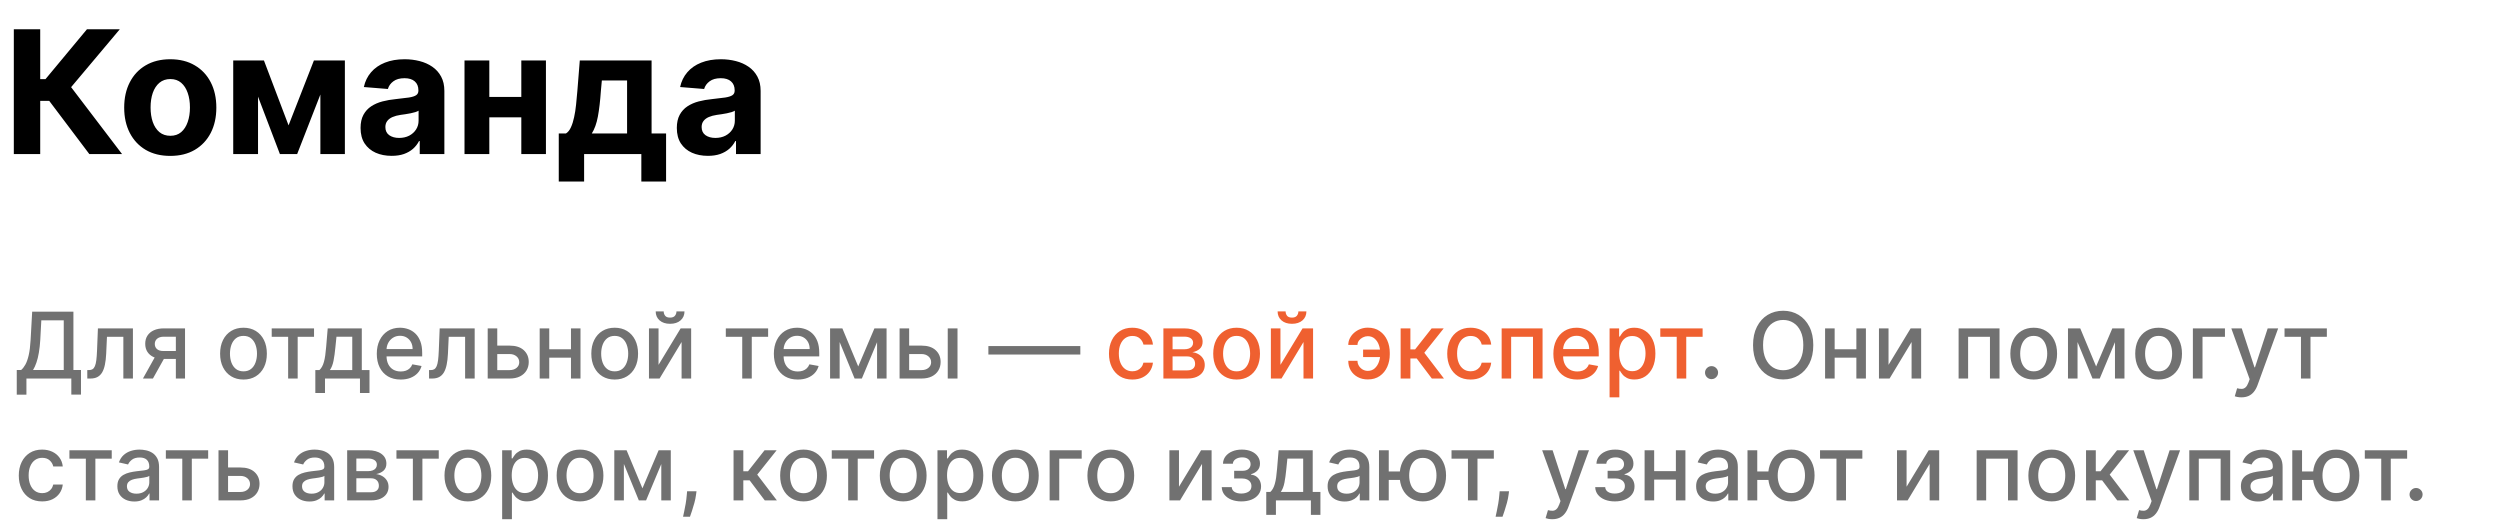
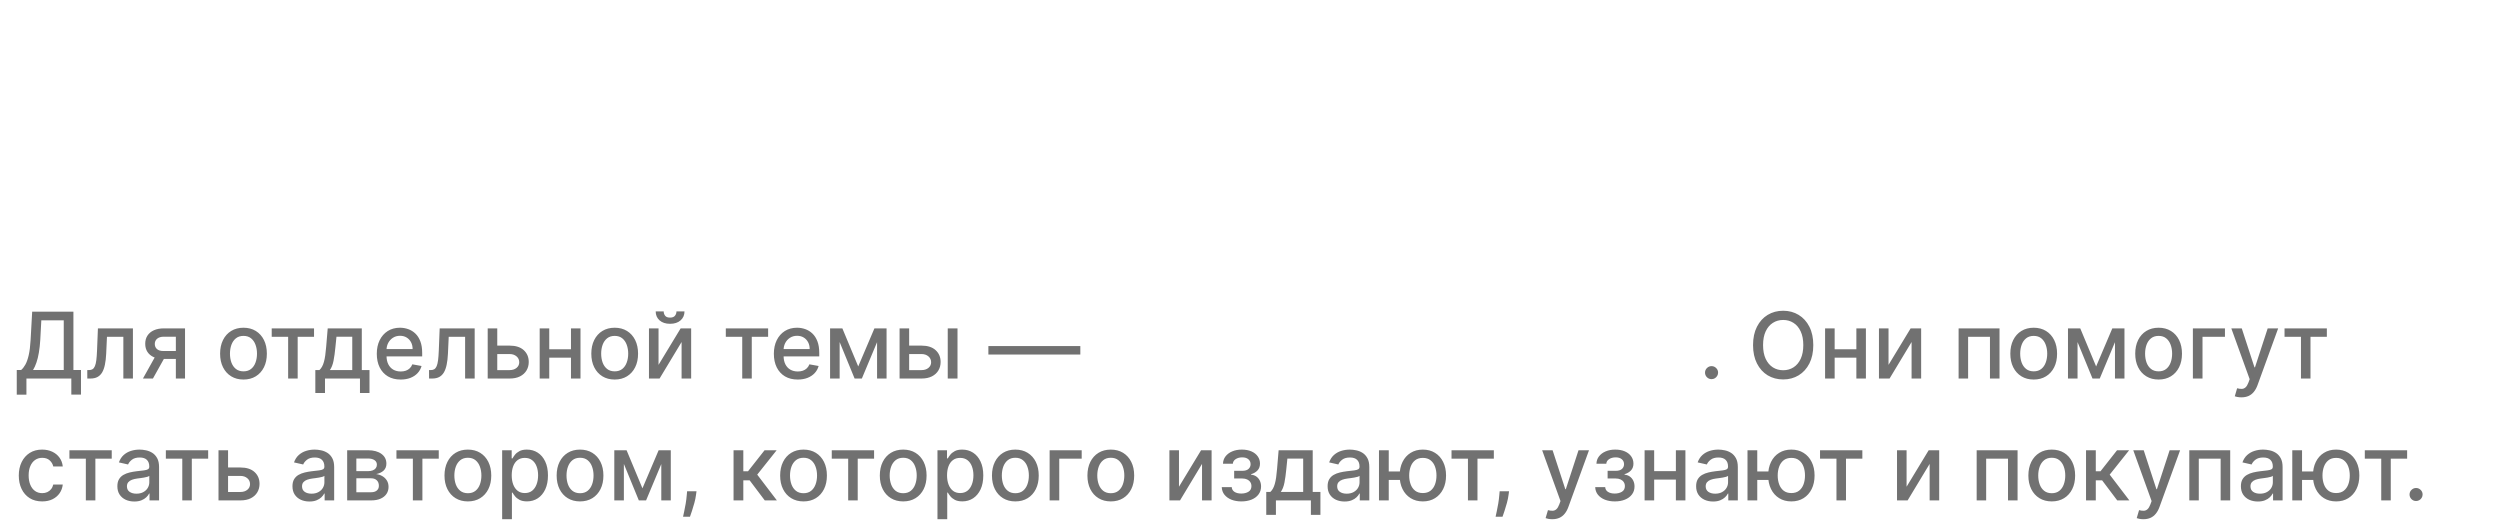
<svg xmlns="http://www.w3.org/2000/svg" width="759" height="160" viewBox="0 0 759 160" fill="none">
-   <path d="M27.121 46.777L14.946 30.624H12.208V46.777H4.196V8.883H12.208V24.019H13.817L26.399 8.883H36.372L21.589 26.461L37.057 46.777H27.121ZM51.693 47.332C48.819 47.332 46.333 46.722 44.236 45.501C42.151 44.267 40.542 42.553 39.407 40.357C38.272 38.149 37.705 35.589 37.705 32.678C37.705 29.742 38.272 27.177 39.407 24.981C40.542 22.773 42.151 21.058 44.236 19.837C46.333 18.604 48.819 17.987 51.693 17.987C54.567 17.987 57.046 18.604 59.131 19.837C61.228 21.058 62.844 22.773 63.979 24.981C65.114 27.177 65.681 29.742 65.681 32.678C65.681 35.589 65.114 38.149 63.979 40.357C62.844 42.553 61.228 44.267 59.131 45.501C57.046 46.722 54.567 47.332 51.693 47.332ZM51.73 41.227C53.037 41.227 54.129 40.856 55.005 40.116C55.881 39.364 56.541 38.34 56.985 37.045C57.441 35.75 57.669 34.276 57.669 32.623C57.669 30.97 57.441 29.496 56.985 28.2C56.541 26.905 55.881 25.881 55.005 25.129C54.129 24.377 53.037 24 51.73 24C50.41 24 49.3 24.377 48.399 25.129C47.511 25.881 46.839 26.905 46.383 28.2C45.938 29.496 45.716 30.97 45.716 32.623C45.716 34.276 45.938 35.75 46.383 37.045C46.839 38.34 47.511 39.364 48.399 40.116C49.3 40.856 50.41 41.227 51.73 41.227ZM87.607 38.062L95.304 18.357H101.299L90.216 46.777H84.98L74.155 18.357H80.132L87.607 38.062ZM78.337 18.357V46.777H70.806V18.357H78.337ZM97.266 46.777V18.357H104.704V46.777H97.266ZM118.905 47.314C117.091 47.314 115.475 46.999 114.057 46.37C112.638 45.729 111.516 44.785 110.689 43.539C109.875 42.281 109.468 40.715 109.468 38.84C109.468 37.261 109.758 35.935 110.338 34.861C110.918 33.788 111.707 32.925 112.706 32.271C113.705 31.617 114.84 31.124 116.111 30.791C117.394 30.458 118.738 30.223 120.144 30.088C121.797 29.915 123.129 29.755 124.141 29.607C125.152 29.446 125.886 29.212 126.343 28.904C126.799 28.595 127.027 28.139 127.027 27.534V27.423C127.027 26.252 126.657 25.345 125.917 24.703C125.189 24.062 124.153 23.741 122.809 23.741C121.39 23.741 120.262 24.056 119.423 24.685C118.584 25.302 118.029 26.079 117.757 27.016L110.467 26.424C110.837 24.697 111.565 23.205 112.651 21.946C113.736 20.676 115.136 19.701 116.851 19.023C118.578 18.332 120.576 17.987 122.846 17.987C124.425 17.987 125.936 18.172 127.379 18.542C128.835 18.912 130.124 19.486 131.246 20.263C132.381 21.04 133.275 22.039 133.929 23.26C134.583 24.469 134.91 25.918 134.91 27.608V46.777H127.434V42.836H127.212C126.756 43.724 126.145 44.508 125.381 45.186C124.616 45.852 123.697 46.376 122.624 46.759C121.551 47.129 120.311 47.314 118.905 47.314ZM121.162 41.874C122.322 41.874 123.345 41.646 124.233 41.19C125.122 40.721 125.819 40.092 126.324 39.302C126.83 38.513 127.083 37.618 127.083 36.619V33.603C126.836 33.764 126.497 33.912 126.065 34.047C125.646 34.171 125.171 34.288 124.641 34.399C124.11 34.498 123.58 34.59 123.049 34.676C122.519 34.751 122.038 34.818 121.606 34.88C120.681 35.016 119.873 35.231 119.182 35.528C118.491 35.824 117.955 36.224 117.572 36.73C117.19 37.224 116.999 37.84 116.999 38.581C116.999 39.654 117.387 40.474 118.165 41.041C118.954 41.596 119.953 41.874 121.162 41.874ZM160.804 29.422V35.62H145.965V29.422H160.804ZM148.556 18.357V46.777H141.025V18.357H148.556ZM165.745 18.357V46.777H158.27V18.357H165.745ZM169.64 55.104V40.523H171.823C172.452 40.129 172.958 39.499 173.34 38.636C173.735 37.773 174.056 36.755 174.302 35.583C174.561 34.411 174.759 33.147 174.894 31.79C175.042 30.421 175.172 29.039 175.283 27.645L176.023 18.357H197.82V40.523H202.223V55.104H194.711V46.777H177.337V55.104H169.64ZM179.668 40.523H190.381V24.426H182.721L182.425 27.645C182.215 30.68 181.913 33.258 181.518 35.38C181.124 37.489 180.507 39.203 179.668 40.523ZM214.921 47.314C213.108 47.314 211.492 46.999 210.073 46.37C208.655 45.729 207.532 44.785 206.706 43.539C205.891 42.281 205.484 40.715 205.484 38.84C205.484 37.261 205.774 35.935 206.354 34.861C206.934 33.788 207.723 32.925 208.722 32.271C209.722 31.617 210.856 31.124 212.127 30.791C213.41 30.458 214.754 30.223 216.161 30.088C217.813 29.915 219.146 29.755 220.157 29.607C221.169 29.446 221.903 29.212 222.359 28.904C222.815 28.595 223.044 28.139 223.044 27.534V27.423C223.044 26.252 222.674 25.345 221.933 24.703C221.206 24.062 220.17 23.741 218.825 23.741C217.406 23.741 216.278 24.056 215.439 24.685C214.6 25.302 214.045 26.079 213.774 27.016L206.484 26.424C206.854 24.697 207.581 23.205 208.667 21.946C209.752 20.676 211.152 19.701 212.867 19.023C214.594 18.332 216.592 17.987 218.862 17.987C220.441 17.987 221.952 18.172 223.395 18.542C224.851 18.912 226.14 19.486 227.262 20.263C228.397 21.04 229.291 22.039 229.945 23.26C230.599 24.469 230.926 25.918 230.926 27.608V46.777H223.451V42.836H223.229C222.772 43.724 222.162 44.508 221.397 45.186C220.632 45.852 219.713 46.376 218.64 46.759C217.567 47.129 216.327 47.314 214.921 47.314ZM217.178 41.874C218.338 41.874 219.362 41.646 220.25 41.19C221.138 40.721 221.835 40.092 222.341 39.302C222.846 38.513 223.099 37.618 223.099 36.619V33.603C222.852 33.764 222.513 33.912 222.081 34.047C221.662 34.171 221.187 34.288 220.657 34.399C220.126 34.498 219.596 34.59 219.066 34.676C218.535 34.751 218.054 34.818 217.622 34.88C216.697 35.016 215.889 35.231 215.198 35.528C214.508 35.824 213.971 36.224 213.589 36.73C213.206 37.224 213.015 37.84 213.015 38.581C213.015 39.654 213.404 40.474 214.181 41.041C214.97 41.596 215.969 41.874 217.178 41.874Z" fill="black" />
  <path d="M5.088 119.829V112.325H6.427C6.883 111.941 7.309 111.396 7.706 110.689C8.102 109.982 8.439 109.027 8.717 107.824C8.994 106.621 9.186 105.078 9.292 103.195L9.768 94.62H22.288V112.325H24.588V119.799H21.654V114.922H8.023V119.829H5.088ZM10.035 112.325H19.354V97.257H12.543L12.226 103.195C12.14 104.629 11.998 105.917 11.8 107.061C11.608 108.204 11.36 109.215 11.056 110.094C10.759 110.966 10.418 111.71 10.035 112.325ZM26.506 114.922L26.496 112.354H27.041C27.464 112.354 27.818 112.265 28.102 112.087C28.393 111.902 28.631 111.591 28.816 111.155C29.001 110.719 29.143 110.117 29.242 109.351C29.341 108.577 29.414 107.606 29.46 106.436L29.728 99.695H40.355V114.922H37.45V102.253H32.474L32.236 107.427C32.176 108.683 32.047 109.78 31.849 110.719C31.658 111.657 31.377 112.44 31.007 113.068C30.637 113.689 30.161 114.155 29.579 114.466C28.997 114.77 28.29 114.922 27.458 114.922H26.506ZM53.388 114.922V102.223H49.74C48.874 102.223 48.2 102.425 47.718 102.828C47.235 103.231 46.994 103.76 46.994 104.414C46.994 105.062 47.216 105.584 47.658 105.98C48.108 106.37 48.736 106.565 49.542 106.565H54.251V108.964H49.542C48.418 108.964 47.447 108.779 46.627 108.409C45.815 108.032 45.187 107.5 44.744 106.813C44.308 106.126 44.09 105.313 44.09 104.374C44.09 103.416 44.314 102.59 44.764 101.896C45.22 101.195 45.871 100.653 46.717 100.27C47.569 99.887 48.577 99.695 49.74 99.695H56.174V114.922H53.388ZM43.396 114.922L47.688 107.229H50.722L46.429 114.922H43.396ZM73.921 115.229C72.494 115.229 71.248 114.902 70.184 114.248C69.12 113.594 68.294 112.678 67.706 111.502C67.117 110.325 66.823 108.951 66.823 107.378C66.823 105.798 67.117 104.417 67.706 103.234C68.294 102.051 69.12 101.133 70.184 100.478C71.248 99.824 72.494 99.497 73.921 99.497C75.349 99.497 76.594 99.824 77.658 100.478C78.722 101.133 79.549 102.051 80.137 103.234C80.725 104.417 81.019 105.798 81.019 107.378C81.019 108.951 80.725 110.325 80.137 111.502C79.549 112.678 78.722 113.594 77.658 114.248C76.594 114.902 75.349 115.229 73.921 115.229ZM73.931 112.741C74.856 112.741 75.623 112.496 76.231 112.007C76.839 111.518 77.288 110.867 77.579 110.054C77.876 109.242 78.025 108.346 78.025 107.368C78.025 106.396 77.876 105.504 77.579 104.691C77.288 103.872 76.839 103.214 76.231 102.719C75.623 102.223 74.856 101.975 73.931 101.975C72.999 101.975 72.226 102.223 71.611 102.719C71.003 103.214 70.551 103.872 70.253 104.691C69.962 105.504 69.817 106.396 69.817 107.368C69.817 108.346 69.962 109.242 70.253 110.054C70.551 110.867 71.003 111.518 71.611 112.007C72.226 112.496 72.999 112.741 73.931 112.741ZM82.493 102.253V99.695H95.341V102.253H90.375V114.922H87.48V102.253H82.493ZM95.735 119.313V112.354H96.974C97.291 112.064 97.559 111.717 97.777 111.313C98.002 110.91 98.19 110.431 98.342 109.876C98.501 109.321 98.633 108.673 98.739 107.933C98.845 107.186 98.937 106.334 99.016 105.375L99.492 99.695H109.842V112.354H112.181V119.313H109.287V114.922H98.669V119.313H95.735ZM100.147 112.354H106.947V102.233H102.149L101.832 105.375C101.68 106.975 101.488 108.363 101.257 109.539C101.026 110.709 100.655 111.647 100.147 112.354ZM121.641 115.229C120.141 115.229 118.849 114.909 117.765 114.268C116.688 113.62 115.855 112.711 115.267 111.541C114.685 110.365 114.394 108.987 114.394 107.408C114.394 105.848 114.685 104.473 115.267 103.284C115.855 102.094 116.674 101.166 117.725 100.498C118.783 99.831 120.018 99.497 121.433 99.497C122.292 99.497 123.125 99.639 123.931 99.923C124.737 100.207 125.461 100.653 126.102 101.261C126.743 101.869 127.249 102.659 127.619 103.631C127.989 104.596 128.174 105.769 128.174 107.15V108.201H116.07V105.98H125.269C125.269 105.2 125.111 104.51 124.793 103.908C124.476 103.3 124.03 102.821 123.455 102.471C122.887 102.121 122.219 101.945 121.453 101.945C120.62 101.945 119.893 102.15 119.272 102.56C118.657 102.963 118.181 103.492 117.844 104.146C117.514 104.794 117.348 105.498 117.348 106.258V107.993C117.348 109.01 117.527 109.876 117.884 110.59C118.247 111.304 118.753 111.849 119.401 112.225C120.048 112.596 120.805 112.781 121.671 112.781C122.232 112.781 122.745 112.701 123.207 112.543C123.67 112.377 124.07 112.133 124.407 111.809C124.744 111.485 125.002 111.085 125.18 110.61L127.985 111.115C127.761 111.941 127.358 112.665 126.776 113.286C126.201 113.901 125.477 114.38 124.605 114.724C123.739 115.061 122.751 115.229 121.641 115.229ZM130.263 114.922L130.253 112.354H130.798C131.221 112.354 131.575 112.265 131.859 112.087C132.15 111.902 132.388 111.591 132.573 111.155C132.758 110.719 132.9 110.117 132.999 109.351C133.098 108.577 133.171 107.606 133.217 106.436L133.485 99.695H144.112V114.922H141.207V102.253H136.231L135.993 107.427C135.933 108.683 135.804 109.78 135.606 110.719C135.415 111.657 135.134 112.44 134.764 113.068C134.393 113.689 133.918 114.155 133.336 114.466C132.754 114.77 132.047 114.922 131.215 114.922H130.263ZM150.295 104.929H154.716C156.58 104.929 158.014 105.392 159.019 106.317C160.023 107.242 160.526 108.435 160.526 109.896C160.526 110.848 160.301 111.703 159.852 112.463C159.402 113.223 158.745 113.825 157.879 114.268C157.013 114.704 155.959 114.922 154.716 114.922H148.065V99.695H150.969V112.364H154.716C155.569 112.364 156.27 112.143 156.818 111.7C157.367 111.251 157.641 110.679 157.641 109.985C157.641 109.251 157.367 108.653 156.818 108.191C156.27 107.722 155.569 107.487 154.716 107.487H150.295V104.929ZM174.169 106.03V108.597H165.921V106.03H174.169ZM166.754 99.695V114.922H163.849V99.695H166.754ZM176.241 99.695V114.922H173.346V99.695H176.241ZM186.62 115.229C185.192 115.229 183.946 114.902 182.882 114.248C181.818 113.594 180.992 112.678 180.404 111.502C179.816 110.325 179.522 108.951 179.522 107.378C179.522 105.798 179.816 104.417 180.404 103.234C180.992 102.051 181.818 101.133 182.882 100.478C183.946 99.824 185.192 99.497 186.62 99.497C188.047 99.497 189.293 99.824 190.357 100.478C191.421 101.133 192.247 102.051 192.835 103.234C193.424 104.417 193.718 105.798 193.718 107.378C193.718 108.951 193.424 110.325 192.835 111.502C192.247 112.678 191.421 113.594 190.357 114.248C189.293 114.902 188.047 115.229 186.62 115.229ZM186.63 112.741C187.555 112.741 188.322 112.496 188.93 112.007C189.538 111.518 189.987 110.867 190.278 110.054C190.575 109.242 190.724 108.346 190.724 107.368C190.724 106.396 190.575 105.504 190.278 104.691C189.987 103.872 189.538 103.214 188.93 102.719C188.322 102.223 187.555 101.975 186.63 101.975C185.698 101.975 184.925 102.223 184.31 102.719C183.702 103.214 183.249 103.872 182.952 104.691C182.661 105.504 182.516 106.396 182.516 107.368C182.516 108.346 182.661 109.242 182.952 110.054C183.249 110.867 183.702 111.518 184.31 112.007C184.925 112.496 185.698 112.741 186.63 112.741ZM199.931 110.768L206.642 99.695H209.834V114.922H206.93V103.839L200.248 114.922H197.026V99.695H199.931V110.768ZM205.373 94.54H207.812C207.812 95.657 207.415 96.566 206.622 97.266C205.836 97.96 204.772 98.307 203.43 98.307C202.095 98.307 201.034 97.96 200.248 97.266C199.462 96.566 199.068 95.657 199.068 94.54H201.497C201.497 95.036 201.642 95.475 201.933 95.859C202.224 96.235 202.723 96.424 203.43 96.424C204.124 96.424 204.62 96.235 204.917 95.859C205.221 95.482 205.373 95.043 205.373 94.54ZM220.355 102.253V99.695H233.202V102.253H228.236V114.922H225.341V102.253H220.355ZM242.191 115.229C240.691 115.229 239.399 114.909 238.315 114.268C237.238 113.62 236.405 112.711 235.817 111.541C235.235 110.365 234.944 108.987 234.944 107.408C234.944 105.848 235.235 104.473 235.817 103.284C236.405 102.094 237.224 101.166 238.275 100.498C239.333 99.831 240.568 99.497 241.983 99.497C242.842 99.497 243.675 99.639 244.481 99.923C245.287 100.207 246.011 100.653 246.652 101.261C247.293 101.869 247.799 102.659 248.169 103.631C248.539 104.596 248.724 105.769 248.724 107.15V108.201H236.62V105.98H245.819C245.819 105.2 245.661 104.51 245.343 103.908C245.026 103.3 244.58 102.821 244.005 102.471C243.437 102.121 242.769 101.945 242.003 101.945C241.17 101.945 240.443 102.15 239.822 102.56C239.207 102.963 238.731 103.492 238.394 104.146C238.064 104.794 237.898 105.498 237.898 106.258V107.993C237.898 109.01 238.077 109.876 238.434 110.59C238.797 111.304 239.303 111.849 239.951 112.225C240.598 112.596 241.355 112.781 242.221 112.781C242.782 112.781 243.295 112.701 243.757 112.543C244.22 112.377 244.62 112.133 244.957 111.809C245.294 111.485 245.552 111.085 245.73 110.61L248.535 111.115C248.311 111.941 247.908 112.665 247.326 113.286C246.751 113.901 246.027 114.38 245.155 114.724C244.289 115.061 243.301 115.229 242.191 115.229ZM260.558 111.254L265.475 99.695H268.032L261.658 114.922H259.457L253.212 99.695H255.74L260.558 111.254ZM254.917 99.695V114.922H252.012V99.695H254.917ZM266.278 114.922V99.695H269.162V114.922H266.278ZM275.343 104.929H279.765C281.628 104.929 283.062 105.392 284.067 106.317C285.071 107.242 285.574 108.435 285.574 109.896C285.574 110.848 285.349 111.703 284.9 112.463C284.45 113.223 283.793 113.825 282.927 114.268C282.061 114.704 281.007 114.922 279.765 114.922H273.113V99.695H276.017V112.364H279.765C280.617 112.364 281.318 112.143 281.866 111.7C282.415 111.251 282.689 110.679 282.689 109.985C282.689 109.251 282.415 108.653 281.866 108.191C281.318 107.722 280.617 107.487 279.765 107.487H275.343V104.929ZM287.735 114.922V99.695H290.699V114.922H287.735ZM327.988 105.058V107.626H300.072V105.058H327.988ZM519.628 115.11C519.086 115.11 518.62 114.919 518.23 114.535C517.84 114.145 517.645 113.676 517.645 113.128C517.645 112.586 517.84 112.123 518.23 111.74C518.62 111.35 519.086 111.155 519.628 111.155C520.17 111.155 520.636 111.35 521.026 111.74C521.416 112.123 521.611 112.586 521.611 113.128C521.611 113.491 521.518 113.825 521.333 114.129C521.155 114.426 520.917 114.664 520.619 114.843C520.322 115.021 519.991 115.11 519.628 115.11ZM550.515 104.771C550.515 106.938 550.119 108.802 549.325 110.362C548.532 111.915 547.445 113.111 546.064 113.95C544.689 114.783 543.126 115.199 541.375 115.199C539.617 115.199 538.048 114.783 536.666 113.95C535.292 113.111 534.208 111.912 533.415 110.352C532.622 108.792 532.225 106.932 532.225 104.771C532.225 102.603 532.622 100.743 533.415 99.19C534.208 97.63 535.292 96.434 536.666 95.601C538.048 94.762 539.617 94.342 541.375 94.342C543.126 94.342 544.689 94.762 546.064 95.601C547.445 96.434 548.532 97.63 549.325 99.19C550.119 100.743 550.515 102.603 550.515 104.771ZM547.482 104.771C547.482 103.119 547.214 101.727 546.679 100.597C546.15 99.46 545.423 98.601 544.498 98.02C543.579 97.432 542.538 97.138 541.375 97.138C540.205 97.138 539.161 97.432 538.242 98.02C537.324 98.601 536.597 99.46 536.062 100.597C535.533 101.727 535.268 103.119 535.268 104.771C535.268 106.423 535.533 107.817 536.062 108.954C536.597 110.084 537.324 110.943 538.242 111.532C539.161 112.113 540.205 112.404 541.375 112.404C542.538 112.404 543.579 112.113 544.498 111.532C545.423 110.943 546.15 110.084 546.679 108.954C547.214 107.817 547.482 106.423 547.482 104.771ZM564.416 106.03V108.597H556.168V106.03H564.416ZM557.001 99.695V114.922H554.096V99.695H557.001ZM566.488 99.695V114.922H563.593V99.695H566.488ZM573.358 110.768L580.069 99.695H583.261V114.922H580.356V103.839L573.675 114.922H570.453V99.695H573.358V110.768ZM594.634 114.922V99.695H607.055V114.922H604.151V102.253H597.519V114.922H594.634ZM617.432 115.229C616.004 115.229 614.759 114.902 613.695 114.248C612.631 113.594 611.805 112.678 611.216 111.502C610.628 110.325 610.334 108.951 610.334 107.378C610.334 105.798 610.628 104.417 611.216 103.234C611.805 102.051 612.631 101.133 613.695 100.478C614.759 99.824 616.004 99.497 617.432 99.497C618.859 99.497 620.105 99.824 621.169 100.478C622.233 101.133 623.059 102.051 623.648 103.234C624.236 104.417 624.53 105.798 624.53 107.378C624.53 108.951 624.236 110.325 623.648 111.502C623.059 112.678 622.233 113.594 621.169 114.248C620.105 114.902 618.859 115.229 617.432 115.229ZM617.442 112.741C618.367 112.741 619.134 112.496 619.742 112.007C620.35 111.518 620.799 110.867 621.09 110.054C621.387 109.242 621.536 108.346 621.536 107.368C621.536 106.396 621.387 105.504 621.09 104.691C620.799 103.872 620.35 103.214 619.742 102.719C619.134 102.223 618.367 101.975 617.442 101.975C616.51 101.975 615.737 102.223 615.122 102.719C614.514 103.214 614.061 103.872 613.764 104.691C613.473 105.504 613.328 106.396 613.328 107.368C613.328 108.346 613.473 109.242 613.764 110.054C614.061 110.867 614.514 111.518 615.122 112.007C615.737 112.496 616.51 112.741 617.442 112.741ZM636.384 111.254L641.301 99.695H643.858L637.484 114.922H635.283L629.038 99.695H631.566L636.384 111.254ZM630.743 99.695V114.922H627.838V99.695H630.743ZM642.104 114.922V99.695H644.988V114.922H642.104ZM655.353 115.229C653.925 115.229 652.679 114.902 651.615 114.248C650.551 113.594 649.725 112.678 649.137 111.502C648.549 110.325 648.255 108.951 648.255 107.378C648.255 105.798 648.549 104.417 649.137 103.234C649.725 102.051 650.551 101.133 651.615 100.478C652.679 99.824 653.925 99.497 655.353 99.497C656.78 99.497 658.026 99.824 659.09 100.478C660.154 101.133 660.98 102.051 661.568 103.234C662.156 104.417 662.45 105.798 662.45 107.378C662.45 108.951 662.156 110.325 661.568 111.502C660.98 112.678 660.154 113.594 659.09 114.248C658.026 114.902 656.78 115.229 655.353 115.229ZM655.363 112.741C656.288 112.741 657.054 112.496 657.662 112.007C658.27 111.518 658.72 110.867 659.011 110.054C659.308 109.242 659.457 108.346 659.457 107.368C659.457 106.396 659.308 105.504 659.011 104.691C658.72 103.872 658.27 103.214 657.662 102.719C657.054 102.223 656.288 101.975 655.363 101.975C654.431 101.975 653.657 102.223 653.043 102.719C652.435 103.214 651.982 103.872 651.685 104.691C651.394 105.504 651.249 106.396 651.249 107.368C651.249 108.346 651.394 109.242 651.685 110.054C651.982 110.867 652.435 111.518 653.043 112.007C653.657 112.496 654.431 112.741 655.363 112.741ZM675.494 99.695V102.253H668.683V114.922H665.759V99.695H675.494ZM680.5 120.632C680.057 120.632 679.654 120.596 679.291 120.523C678.927 120.457 678.656 120.384 678.478 120.305L679.191 117.876C679.733 118.021 680.216 118.084 680.639 118.064C681.062 118.045 681.435 117.886 681.759 117.589C682.089 117.291 682.38 116.805 682.631 116.131L682.998 115.12L677.427 99.695H680.599L684.455 111.512H684.614L688.47 99.695H691.652L685.377 116.954C685.087 117.747 684.716 118.418 684.267 118.966C683.818 119.522 683.282 119.938 682.661 120.216C682.04 120.493 681.32 120.632 680.5 120.632ZM693.585 102.253V99.695H706.433V102.253H701.466V114.922H698.572V102.253H693.585ZM12.801 152.229C11.327 152.229 10.058 151.895 8.994 151.228C7.937 150.554 7.124 149.625 6.556 148.442C5.987 147.259 5.703 145.905 5.703 144.378C5.703 142.831 5.994 141.467 6.575 140.284C7.157 139.094 7.977 138.166 9.034 137.498C10.091 136.831 11.337 136.497 12.771 136.497C13.928 136.497 14.959 136.712 15.864 137.141C16.77 137.564 17.5 138.159 18.055 138.926C18.617 139.692 18.951 140.588 19.056 141.612H16.172C16.013 140.898 15.649 140.284 15.081 139.768C14.519 139.253 13.766 138.995 12.821 138.995C11.995 138.995 11.271 139.213 10.65 139.649C10.035 140.079 9.556 140.693 9.212 141.493C8.869 142.286 8.697 143.225 8.697 144.309C8.697 145.419 8.865 146.377 9.202 147.183C9.54 147.99 10.015 148.614 10.63 149.057C11.251 149.5 11.982 149.721 12.821 149.721C13.383 149.721 13.891 149.619 14.347 149.414C14.81 149.202 15.197 148.902 15.507 148.512C15.825 148.122 16.046 147.653 16.172 147.104H19.056C18.951 148.089 18.63 148.968 18.095 149.741C17.559 150.514 16.842 151.122 15.944 151.565C15.051 152.008 14.004 152.229 12.801 152.229ZM21.074 139.253V136.695H33.921V139.253H28.955V151.922H26.06V139.253H21.074ZM40.779 152.259C39.814 152.259 38.941 152.08 38.161 151.724C37.382 151.36 36.764 150.835 36.308 150.147C35.858 149.46 35.634 148.617 35.634 147.62C35.634 146.76 35.799 146.053 36.129 145.498C36.46 144.943 36.906 144.503 37.468 144.18C38.029 143.856 38.657 143.611 39.351 143.446C40.045 143.281 40.752 143.155 41.472 143.069C42.385 142.964 43.125 142.878 43.693 142.812C44.261 142.739 44.675 142.623 44.932 142.465C45.19 142.306 45.319 142.048 45.319 141.691V141.622C45.319 140.756 45.074 140.085 44.585 139.61C44.103 139.134 43.383 138.896 42.424 138.896C41.426 138.896 40.64 139.117 40.065 139.56C39.496 139.996 39.103 140.482 38.885 141.017L36.1 140.383C36.43 139.458 36.912 138.711 37.547 138.142C38.188 137.567 38.925 137.151 39.758 136.893C40.59 136.629 41.466 136.497 42.385 136.497C42.993 136.497 43.637 136.57 44.318 136.715C45.005 136.854 45.646 137.111 46.241 137.488C46.842 137.865 47.335 138.404 47.718 139.104C48.101 139.798 48.293 140.7 48.293 141.81V151.922H45.398V149.84H45.279C45.088 150.223 44.8 150.6 44.417 150.97C44.033 151.34 43.541 151.648 42.94 151.892C42.338 152.137 41.618 152.259 40.779 152.259ZM41.423 149.88C42.242 149.88 42.943 149.718 43.525 149.394C44.113 149.07 44.559 148.647 44.863 148.125C45.173 147.596 45.329 147.031 45.329 146.43V144.467C45.223 144.573 45.018 144.672 44.714 144.765C44.417 144.85 44.076 144.926 43.693 144.993C43.31 145.052 42.936 145.108 42.573 145.161C42.209 145.207 41.905 145.247 41.661 145.28C41.086 145.353 40.56 145.475 40.085 145.647C39.615 145.819 39.239 146.066 38.955 146.39C38.677 146.708 38.538 147.13 38.538 147.659C38.538 148.393 38.809 148.948 39.351 149.325C39.893 149.695 40.584 149.88 41.423 149.88ZM50.352 139.253V136.695H63.2V139.253H58.233V151.922H55.339V139.253H50.352ZM68.565 141.929H72.987C74.85 141.929 76.284 142.392 77.289 143.317C78.294 144.242 78.796 145.435 78.796 146.896C78.796 147.848 78.571 148.703 78.122 149.463C77.672 150.223 77.015 150.825 76.149 151.268C75.283 151.704 74.229 151.922 72.987 151.922H66.335V136.695H69.24V149.364H72.987C73.839 149.364 74.54 149.143 75.088 148.7C75.637 148.251 75.911 147.679 75.911 146.985C75.911 146.251 75.637 145.653 75.088 145.191C74.54 144.722 73.839 144.487 72.987 144.487H68.565V141.929ZM93.938 152.259C92.974 152.259 92.101 152.08 91.321 151.724C90.541 151.36 89.924 150.835 89.468 150.147C89.018 149.46 88.793 148.617 88.793 147.62C88.793 146.76 88.959 146.053 89.289 145.498C89.62 144.943 90.066 144.503 90.627 144.18C91.189 143.856 91.817 143.611 92.511 143.446C93.205 143.281 93.912 143.155 94.632 143.069C95.544 142.964 96.284 142.878 96.853 142.812C97.421 142.739 97.834 142.623 98.092 142.465C98.35 142.306 98.479 142.048 98.479 141.691V141.622C98.479 140.756 98.234 140.085 97.745 139.61C97.263 139.134 96.542 138.896 95.584 138.896C94.586 138.896 93.8 139.117 93.225 139.56C92.656 139.996 92.263 140.482 92.045 141.017L89.259 140.383C89.59 139.458 90.072 138.711 90.707 138.142C91.348 137.567 92.085 137.151 92.917 136.893C93.75 136.629 94.626 136.497 95.544 136.497C96.152 136.497 96.797 136.57 97.477 136.715C98.165 136.854 98.806 137.111 99.401 137.488C100.002 137.865 100.494 138.404 100.878 139.104C101.261 139.798 101.453 140.7 101.453 141.81V151.922H98.558V149.84H98.439C98.247 150.223 97.96 150.6 97.576 150.97C97.193 151.34 96.701 151.648 96.1 151.892C95.498 152.137 94.778 152.259 93.938 152.259ZM94.583 149.88C95.402 149.88 96.103 149.718 96.684 149.394C97.272 149.07 97.719 148.647 98.023 148.125C98.333 147.596 98.489 147.031 98.489 146.43V144.467C98.383 144.573 98.178 144.672 97.874 144.765C97.576 144.85 97.236 144.926 96.853 144.993C96.47 145.052 96.096 145.108 95.733 145.161C95.369 145.207 95.065 145.247 94.821 145.28C94.246 145.353 93.72 145.475 93.244 145.647C92.775 145.819 92.398 146.066 92.114 146.39C91.837 146.708 91.698 147.13 91.698 147.659C91.698 148.393 91.969 148.948 92.511 149.325C93.053 149.695 93.743 149.88 94.583 149.88ZM105.401 151.922V136.695H111.715C113.434 136.695 114.795 137.062 115.8 137.796C116.804 138.522 117.306 139.51 117.306 140.76C117.306 141.652 117.022 142.359 116.454 142.881C115.885 143.403 115.132 143.753 114.194 143.932C114.874 144.011 115.499 144.216 116.067 144.546C116.636 144.87 117.092 145.306 117.435 145.855C117.786 146.404 117.961 147.058 117.961 147.818C117.961 148.624 117.752 149.338 117.336 149.959C116.92 150.574 116.315 151.056 115.522 151.406C114.736 151.75 113.787 151.922 112.677 151.922H105.401ZM108.186 149.444H112.677C113.41 149.444 113.985 149.268 114.402 148.918C114.818 148.568 115.026 148.092 115.026 147.491C115.026 146.784 114.818 146.228 114.402 145.825C113.985 145.415 113.41 145.211 112.677 145.211H108.186V149.444ZM108.186 143.04H111.745C112.3 143.04 112.776 142.96 113.173 142.802C113.576 142.643 113.883 142.418 114.094 142.128C114.313 141.83 114.422 141.48 114.422 141.077C114.422 140.489 114.18 140.029 113.698 139.699C113.215 139.368 112.555 139.203 111.715 139.203H108.186V143.04ZM120.36 139.253V136.695H133.207V139.253H128.241V151.922H125.346V139.253H120.36ZM142.047 152.229C140.62 152.229 139.374 151.902 138.31 151.248C137.246 150.594 136.42 149.678 135.832 148.502C135.244 147.325 134.949 145.951 134.949 144.378C134.949 142.798 135.244 141.417 135.832 140.234C136.42 139.051 137.246 138.133 138.31 137.478C139.374 136.824 140.62 136.497 142.047 136.497C143.475 136.497 144.721 136.824 145.785 137.478C146.849 138.133 147.675 139.051 148.263 140.234C148.851 141.417 149.145 142.798 149.145 144.378C149.145 145.951 148.851 147.325 148.263 148.502C147.675 149.678 146.849 150.594 145.785 151.248C144.721 151.902 143.475 152.229 142.047 152.229ZM142.057 149.741C142.982 149.741 143.749 149.496 144.357 149.007C144.965 148.518 145.415 147.867 145.705 147.054C146.003 146.242 146.151 145.346 146.151 144.368C146.151 143.396 146.003 142.504 145.705 141.691C145.415 140.872 144.965 140.214 144.357 139.719C143.749 139.223 142.982 138.975 142.057 138.975C141.125 138.975 140.352 139.223 139.738 139.719C139.13 140.214 138.677 140.872 138.379 141.691C138.089 142.504 137.943 143.396 137.943 144.368C137.943 145.346 138.089 146.242 138.379 147.054C138.677 147.867 139.13 148.518 139.738 149.007C140.352 149.496 141.125 149.741 142.057 149.741ZM152.454 157.632V136.695H155.348V139.164H155.596C155.768 138.846 156.016 138.48 156.34 138.063C156.664 137.647 157.113 137.283 157.688 136.973C158.263 136.655 159.023 136.497 159.968 136.497C161.197 136.497 162.294 136.807 163.259 137.429C164.224 138.05 164.981 138.945 165.529 140.115C166.084 141.285 166.362 142.693 166.362 144.338C166.362 145.984 166.088 147.395 165.539 148.571C164.991 149.741 164.237 150.643 163.279 151.278C162.321 151.905 161.227 152.219 159.998 152.219C159.073 152.219 158.316 152.064 157.728 151.753C157.146 151.443 156.69 151.079 156.36 150.663C156.029 150.247 155.775 149.876 155.596 149.553H155.418V157.632H152.454ZM155.358 144.309C155.358 145.379 155.514 146.318 155.824 147.124C156.135 147.93 156.584 148.561 157.172 149.017C157.761 149.467 158.481 149.691 159.334 149.691C160.219 149.691 160.959 149.457 161.554 148.988C162.149 148.512 162.598 147.867 162.902 147.054C163.213 146.242 163.368 145.326 163.368 144.309C163.368 143.304 163.216 142.402 162.912 141.602C162.615 140.803 162.165 140.171 161.564 139.709C160.969 139.246 160.226 139.015 159.334 139.015C158.474 139.015 157.747 139.236 157.153 139.679C156.564 140.122 156.118 140.74 155.814 141.533C155.51 142.326 155.358 143.251 155.358 144.309ZM176.097 152.229C174.669 152.229 173.424 151.902 172.36 151.248C171.296 150.594 170.469 149.678 169.881 148.502C169.293 147.325 168.999 145.951 168.999 144.378C168.999 142.798 169.293 141.417 169.881 140.234C170.469 139.051 171.296 138.133 172.36 137.478C173.424 136.824 174.669 136.497 176.097 136.497C177.524 136.497 178.77 136.824 179.834 137.478C180.898 138.133 181.724 139.051 182.312 140.234C182.901 141.417 183.195 142.798 183.195 144.378C183.195 145.951 182.901 147.325 182.312 148.502C181.724 149.678 180.898 150.594 179.834 151.248C178.77 151.902 177.524 152.229 176.097 152.229ZM176.107 149.741C177.032 149.741 177.799 149.496 178.407 149.007C179.015 148.518 179.464 147.867 179.755 147.054C180.052 146.242 180.201 145.346 180.201 144.368C180.201 143.396 180.052 142.504 179.755 141.691C179.464 140.872 179.015 140.214 178.407 139.719C177.799 139.223 177.032 138.975 176.107 138.975C175.175 138.975 174.402 139.223 173.787 139.719C173.179 140.214 172.726 140.872 172.429 141.691C172.138 142.504 171.993 143.396 171.993 144.368C171.993 145.346 172.138 146.242 172.429 147.054C172.726 147.867 173.179 148.518 173.787 149.007C174.402 149.496 175.175 149.741 176.107 149.741ZM195.048 148.254L199.965 136.695H202.523L196.149 151.922H193.948L187.703 136.695H190.231L195.048 148.254ZM189.408 136.695V151.922H186.503V136.695H189.408ZM200.768 151.922V136.695H203.653V151.922H200.768ZM211.46 149.146L211.311 150.227C211.212 151.02 211.044 151.846 210.806 152.705C210.574 153.571 210.333 154.374 210.082 155.114C209.837 155.854 209.636 156.442 209.477 156.878H207.376C207.462 156.469 207.58 155.914 207.732 155.213C207.884 154.519 208.033 153.743 208.179 152.883C208.324 152.024 208.433 151.149 208.506 150.256L208.605 149.146H211.46ZM222.706 151.922V136.695H225.671V143.079H227.098L232.124 136.695H235.792L229.894 144.1L235.861 151.922H232.184L227.594 145.835H225.671V151.922H222.706ZM243.951 152.229C242.523 152.229 241.277 151.902 240.213 151.248C239.149 150.594 238.323 149.678 237.735 148.502C237.147 147.325 236.853 145.951 236.853 144.378C236.853 142.798 237.147 141.417 237.735 140.234C238.323 139.051 239.149 138.133 240.213 137.478C241.277 136.824 242.523 136.497 243.951 136.497C245.378 136.497 246.624 136.824 247.688 137.478C248.752 138.133 249.578 139.051 250.166 140.234C250.754 141.417 251.048 142.798 251.048 144.378C251.048 145.951 250.754 147.325 250.166 148.502C249.578 149.678 248.752 150.594 247.688 151.248C246.624 151.902 245.378 152.229 243.951 152.229ZM243.96 149.741C244.886 149.741 245.652 149.496 246.26 149.007C246.868 148.518 247.318 147.867 247.609 147.054C247.906 146.242 248.055 145.346 248.055 144.368C248.055 143.396 247.906 142.504 247.609 141.691C247.318 140.872 246.868 140.214 246.26 139.719C245.652 139.223 244.886 138.975 243.96 138.975C243.029 138.975 242.255 139.223 241.641 139.719C241.033 140.214 240.58 140.872 240.283 141.691C239.992 142.504 239.846 143.396 239.846 144.368C239.846 145.346 239.992 146.242 240.283 147.054C240.58 147.867 241.033 148.518 241.641 149.007C242.255 149.496 243.029 149.741 243.96 149.741ZM252.523 139.253V136.695H265.371V139.253H260.404V151.922H257.509V139.253H252.523ZM274.211 152.229C272.783 152.229 271.537 151.902 270.473 151.248C269.409 150.594 268.583 149.678 267.995 148.502C267.407 147.325 267.113 145.951 267.113 144.378C267.113 142.798 267.407 141.417 267.995 140.234C268.583 139.051 269.409 138.133 270.473 137.478C271.537 136.824 272.783 136.497 274.211 136.497C275.638 136.497 276.884 136.824 277.948 137.478C279.012 138.133 279.838 139.051 280.426 140.234C281.014 141.417 281.309 142.798 281.309 144.378C281.309 145.951 281.014 147.325 280.426 148.502C279.838 149.678 279.012 150.594 277.948 151.248C276.884 151.902 275.638 152.229 274.211 152.229ZM274.221 149.741C275.146 149.741 275.912 149.496 276.52 149.007C277.128 148.518 277.578 147.867 277.869 147.054C278.166 146.242 278.315 145.346 278.315 144.368C278.315 143.396 278.166 142.504 277.869 141.691C277.578 140.872 277.128 140.214 276.52 139.719C275.912 139.223 275.146 138.975 274.221 138.975C273.289 138.975 272.516 139.223 271.901 139.719C271.293 140.214 270.84 140.872 270.543 141.691C270.252 142.504 270.107 143.396 270.107 144.368C270.107 145.346 270.252 146.242 270.543 147.054C270.84 147.867 271.293 148.518 271.901 149.007C272.516 149.496 273.289 149.741 274.221 149.741ZM284.617 157.632V136.695H287.512V139.164H287.76C287.931 138.846 288.179 138.48 288.503 138.063C288.827 137.647 289.276 137.283 289.851 136.973C290.426 136.655 291.186 136.497 292.131 136.497C293.361 136.497 294.458 136.807 295.423 137.429C296.387 138.05 297.144 138.945 297.693 140.115C298.248 141.285 298.525 142.693 298.525 144.338C298.525 145.984 298.251 147.395 297.703 148.571C297.154 149.741 296.401 150.643 295.442 151.278C294.484 151.905 293.39 152.219 292.161 152.219C291.236 152.219 290.479 152.064 289.891 151.753C289.309 151.443 288.853 151.079 288.523 150.663C288.193 150.247 287.938 149.876 287.76 149.553H287.581V157.632H284.617ZM287.522 144.309C287.522 145.379 287.677 146.318 287.988 147.124C288.298 147.93 288.748 148.561 289.336 149.017C289.924 149.467 290.644 149.691 291.497 149.691C292.383 149.691 293.123 149.457 293.717 148.988C294.312 148.512 294.762 147.867 295.066 147.054C295.376 146.242 295.532 145.326 295.532 144.309C295.532 143.304 295.38 142.402 295.076 141.602C294.778 140.803 294.329 140.171 293.727 139.709C293.133 139.246 292.389 139.015 291.497 139.015C290.638 139.015 289.911 139.236 289.316 139.679C288.728 140.122 288.282 140.74 287.978 141.533C287.674 142.326 287.522 143.251 287.522 144.309ZM308.26 152.229C306.833 152.229 305.587 151.902 304.523 151.248C303.459 150.594 302.633 149.678 302.045 148.502C301.456 147.325 301.162 145.951 301.162 144.378C301.162 142.798 301.456 141.417 302.045 140.234C302.633 139.051 303.459 138.133 304.523 137.478C305.587 136.824 306.833 136.497 308.26 136.497C309.688 136.497 310.933 136.824 311.997 137.478C313.062 138.133 313.888 139.051 314.476 140.234C315.064 141.417 315.358 142.798 315.358 144.378C315.358 145.951 315.064 147.325 314.476 148.502C313.888 149.678 313.062 150.594 311.997 151.248C310.933 151.902 309.688 152.229 308.26 152.229ZM308.27 149.741C309.195 149.741 309.962 149.496 310.57 149.007C311.178 148.518 311.627 147.867 311.918 147.054C312.216 146.242 312.364 145.346 312.364 144.368C312.364 143.396 312.216 142.504 311.918 141.691C311.627 140.872 311.178 140.214 310.57 139.719C309.962 139.223 309.195 138.975 308.27 138.975C307.338 138.975 306.565 139.223 305.95 139.719C305.342 140.214 304.89 140.872 304.592 141.691C304.302 142.504 304.156 143.396 304.156 144.368C304.156 145.346 304.302 146.242 304.592 147.054C304.89 147.867 305.342 148.518 305.95 149.007C306.565 149.496 307.338 149.741 308.27 149.741ZM328.401 136.695V139.253H321.591V151.922H318.667V136.695H328.401ZM337.239 152.229C335.812 152.229 334.566 151.902 333.502 151.248C332.438 150.594 331.612 149.678 331.023 148.502C330.435 147.325 330.141 145.951 330.141 144.378C330.141 142.798 330.435 141.417 331.023 140.234C331.612 139.051 332.438 138.133 333.502 137.478C334.566 136.824 335.812 136.497 337.239 136.497C338.667 136.497 339.912 136.824 340.976 137.478C342.04 138.133 342.867 139.051 343.455 140.234C344.043 141.417 344.337 142.798 344.337 144.378C344.337 145.951 344.043 147.325 343.455 148.502C342.867 149.678 342.04 150.594 340.976 151.248C339.912 151.902 338.667 152.229 337.239 152.229ZM337.249 149.741C338.174 149.741 338.941 149.496 339.549 149.007C340.157 148.518 340.606 147.867 340.897 147.054C341.194 146.242 341.343 145.346 341.343 144.368C341.343 143.396 341.194 142.504 340.897 141.691C340.606 140.872 340.157 140.214 339.549 139.719C338.941 139.223 338.174 138.975 337.249 138.975C336.317 138.975 335.544 139.223 334.929 139.719C334.321 140.214 333.869 140.872 333.571 141.691C333.28 142.504 333.135 143.396 333.135 144.368C333.135 145.346 333.28 146.242 333.571 147.054C333.869 147.867 334.321 148.518 334.929 149.007C335.544 149.496 336.317 149.741 337.249 149.741ZM357.938 147.768L364.649 136.695H367.841V151.922H364.937V140.839L358.255 151.922H355.033V136.695H357.938V147.768ZM370.924 147.897H373.958C373.997 148.518 374.278 148.997 374.8 149.335C375.329 149.672 376.013 149.84 376.852 149.84C377.705 149.84 378.432 149.658 379.033 149.295C379.635 148.925 379.935 148.353 379.935 147.58C379.935 147.117 379.82 146.714 379.588 146.37C379.364 146.02 379.043 145.749 378.627 145.558C378.217 145.366 377.731 145.27 377.17 145.27H374.691V142.94H377.17C378.009 142.94 378.637 142.749 379.053 142.366C379.47 141.982 379.678 141.503 379.678 140.928C379.678 140.307 379.453 139.808 379.004 139.431C378.561 139.048 377.943 138.856 377.15 138.856C376.344 138.856 375.673 139.038 375.137 139.401C374.602 139.758 374.321 140.221 374.295 140.789H371.301C371.321 139.937 371.579 139.19 372.074 138.549C372.576 137.901 373.251 137.399 374.097 137.042C374.949 136.679 375.917 136.497 377.001 136.497C378.131 136.497 379.109 136.679 379.935 137.042C380.762 137.406 381.399 137.908 381.849 138.549C382.305 139.19 382.533 139.927 382.533 140.76C382.533 141.599 382.282 142.286 381.779 142.822C381.284 143.35 380.636 143.73 379.836 143.962V144.12C380.424 144.16 380.947 144.338 381.403 144.655C381.859 144.973 382.215 145.392 382.473 145.914C382.731 146.437 382.86 147.028 382.86 147.689C382.86 148.621 382.602 149.427 382.087 150.108C381.578 150.788 380.871 151.314 379.965 151.684C379.066 152.047 378.039 152.229 376.882 152.229C375.759 152.229 374.751 152.054 373.859 151.704C372.973 151.347 372.269 150.845 371.747 150.197C371.232 149.549 370.957 148.783 370.924 147.897ZM384.434 156.313V149.354H385.673C385.99 149.064 386.258 148.717 386.476 148.313C386.7 147.91 386.889 147.431 387.041 146.876C387.199 146.321 387.332 145.673 387.437 144.933C387.543 144.186 387.636 143.334 387.715 142.375L388.191 136.695H398.54V149.354H400.88V156.313H397.985V151.922H387.368V156.313H384.434ZM388.845 149.354H395.645V139.233H390.847L390.53 142.375C390.378 143.975 390.187 145.363 389.955 146.539C389.724 147.709 389.354 148.647 388.845 149.354ZM408.208 152.259C407.243 152.259 406.371 152.08 405.591 151.724C404.811 151.36 404.193 150.835 403.737 150.147C403.288 149.46 403.063 148.617 403.063 147.62C403.063 146.76 403.228 146.053 403.559 145.498C403.889 144.943 404.335 144.503 404.897 144.18C405.459 143.856 406.087 143.611 406.78 143.446C407.474 143.281 408.182 143.155 408.902 143.069C409.814 142.964 410.554 142.878 411.122 142.812C411.691 142.739 412.104 142.623 412.362 142.465C412.619 142.306 412.748 142.048 412.748 141.691V141.622C412.748 140.756 412.504 140.085 412.015 139.61C411.532 139.134 410.812 138.896 409.854 138.896C408.856 138.896 408.069 139.117 407.494 139.56C406.926 139.996 406.533 140.482 406.315 141.017L403.529 140.383C403.859 139.458 404.342 138.711 404.976 138.142C405.617 137.567 406.354 137.151 407.187 136.893C408.02 136.629 408.895 136.497 409.814 136.497C410.422 136.497 411.066 136.57 411.747 136.715C412.434 136.854 413.075 137.111 413.67 137.488C414.272 137.865 414.764 138.404 415.147 139.104C415.531 139.798 415.722 140.7 415.722 141.81V151.922H412.828V149.84H412.709C412.517 150.223 412.229 150.6 411.846 150.97C411.463 151.34 410.97 151.648 410.369 151.892C409.768 152.137 409.047 152.259 408.208 152.259ZM408.852 149.88C409.672 149.88 410.372 149.718 410.954 149.394C411.542 149.07 411.988 148.647 412.292 148.125C412.603 147.596 412.758 147.031 412.758 146.43V144.467C412.652 144.573 412.448 144.672 412.144 144.765C411.846 144.85 411.506 144.926 411.122 144.993C410.739 145.052 410.366 145.108 410.002 145.161C409.639 145.207 409.335 145.247 409.09 145.28C408.515 145.353 407.99 145.475 407.514 145.647C407.045 145.819 406.668 146.066 406.384 146.39C406.106 146.708 405.968 147.13 405.968 147.659C405.968 148.393 406.239 148.948 406.78 149.325C407.322 149.695 408.013 149.88 408.852 149.88ZM427.333 143.139V145.716H419.214V143.139H427.333ZM421.623 136.695V151.922H418.659V136.695H421.623ZM431.973 152.229C430.558 152.229 429.322 151.899 428.265 151.238C427.208 150.577 426.388 149.658 425.806 148.482C425.225 147.299 424.934 145.928 424.934 144.368C424.934 142.795 425.225 141.42 425.806 140.244C426.388 139.061 427.208 138.142 428.265 137.488C429.322 136.827 430.558 136.497 431.973 136.497C433.393 136.497 434.629 136.827 435.68 137.488C436.737 138.142 437.557 139.061 438.139 140.244C438.727 141.42 439.021 142.795 439.021 144.368C439.021 145.928 438.727 147.299 438.139 148.482C437.557 149.658 436.737 150.577 435.68 151.238C434.629 151.899 433.393 152.229 431.973 152.229ZM431.973 149.691C432.931 149.691 433.714 149.45 434.322 148.968C434.937 148.479 435.389 147.831 435.68 147.025C435.971 146.218 436.116 145.333 436.116 144.368C436.116 143.396 435.971 142.508 435.68 141.701C435.389 140.888 434.937 140.237 434.322 139.748C433.714 139.259 432.931 139.015 431.973 139.015C431.021 139.015 430.238 139.259 429.623 139.748C429.008 140.237 428.556 140.888 428.265 141.701C427.974 142.508 427.829 143.396 427.829 144.368C427.829 145.333 427.974 146.218 428.265 147.025C428.556 147.831 429.008 148.479 429.623 148.968C430.238 149.45 431.021 149.691 431.973 149.691ZM440.681 139.253V136.695H453.529V139.253H448.562V151.922H445.668V139.253H440.681ZM458.148 149.146L458 150.227C457.901 151.02 457.732 151.846 457.494 152.705C457.263 153.571 457.022 154.374 456.77 155.114C456.526 155.854 456.324 156.442 456.166 156.878H454.064C454.15 156.469 454.269 155.914 454.421 155.213C454.573 154.519 454.722 153.743 454.867 152.883C455.013 152.024 455.122 151.149 455.194 150.256L455.293 149.146H458.148ZM471.269 157.632C470.826 157.632 470.423 157.596 470.059 157.523C469.696 157.457 469.425 157.384 469.246 157.305L469.96 154.876C470.502 155.021 470.984 155.084 471.407 155.064C471.83 155.045 472.204 154.886 472.528 154.589C472.858 154.291 473.149 153.805 473.4 153.131L473.767 152.12L468.195 136.695H471.368L475.224 148.512H475.383L479.239 136.695H482.421L476.146 153.954C475.855 154.747 475.485 155.418 475.036 155.966C474.586 156.522 474.051 156.938 473.43 157.216C472.808 157.493 472.088 157.632 471.269 157.632ZM484.305 147.897H487.338C487.378 148.518 487.659 148.997 488.181 149.335C488.709 149.672 489.393 149.84 490.233 149.84C491.085 149.84 491.812 149.658 492.414 149.295C493.015 148.925 493.316 148.353 493.316 147.58C493.316 147.117 493.2 146.714 492.969 146.37C492.744 146.02 492.423 145.749 492.007 145.558C491.597 145.366 491.112 145.27 490.55 145.27H488.072V142.94H490.55C491.389 142.94 492.017 142.749 492.433 142.366C492.85 141.982 493.058 141.503 493.058 140.928C493.058 140.307 492.833 139.808 492.384 139.431C491.941 139.048 491.323 138.856 490.53 138.856C489.724 138.856 489.053 139.038 488.518 139.401C487.982 139.758 487.701 140.221 487.675 140.789H484.681C484.701 139.937 484.959 139.19 485.454 138.549C485.957 137.901 486.631 137.399 487.477 137.042C488.329 136.679 489.298 136.497 490.381 136.497C491.511 136.497 492.49 136.679 493.316 137.042C494.142 137.406 494.78 137.908 495.229 138.549C495.685 139.19 495.913 139.927 495.913 140.76C495.913 141.599 495.662 142.286 495.16 142.822C494.664 143.35 494.016 143.73 493.217 143.962V144.12C493.805 144.16 494.327 144.338 494.783 144.655C495.239 144.973 495.596 145.392 495.853 145.914C496.111 146.437 496.24 147.028 496.24 147.689C496.24 148.621 495.982 149.427 495.467 150.108C494.958 150.788 494.251 151.314 493.345 151.684C492.447 152.047 491.419 152.229 490.262 152.229C489.139 152.229 488.131 152.054 487.239 151.704C486.353 151.347 485.649 150.845 485.127 150.197C484.612 149.549 484.338 148.783 484.305 147.897ZM509.62 143.03V145.597H501.373V143.03H509.62ZM502.205 136.695V151.922H499.301V136.695H502.205ZM511.692 136.695V151.922H508.798V136.695H511.692ZM520.089 152.259C519.124 152.259 518.252 152.08 517.472 151.724C516.692 151.36 516.074 150.835 515.618 150.147C515.169 149.46 514.944 148.617 514.944 147.62C514.944 146.76 515.109 146.053 515.44 145.498C515.77 144.943 516.216 144.503 516.778 144.18C517.34 143.856 517.967 143.611 518.661 143.446C519.355 143.281 520.062 143.155 520.783 143.069C521.695 142.964 522.435 142.878 523.003 142.812C523.572 142.739 523.985 142.623 524.242 142.465C524.5 142.306 524.629 142.048 524.629 141.691V141.622C524.629 140.756 524.385 140.085 523.896 139.61C523.413 139.134 522.693 138.896 521.734 138.896C520.737 138.896 519.95 139.117 519.375 139.56C518.807 139.996 518.414 140.482 518.195 141.017L515.41 140.383C515.74 139.458 516.223 138.711 516.857 138.142C517.498 137.567 518.235 137.151 519.068 136.893C519.9 136.629 520.776 136.497 521.695 136.497C522.303 136.497 522.947 136.57 523.628 136.715C524.315 136.854 524.956 137.111 525.551 137.488C526.152 137.865 526.645 138.404 527.028 139.104C527.411 139.798 527.603 140.7 527.603 141.81V151.922H524.708V149.84H524.589C524.398 150.223 524.11 150.6 523.727 150.97C523.344 151.34 522.851 151.648 522.25 151.892C521.649 152.137 520.928 152.259 520.089 152.259ZM520.733 149.88C521.553 149.88 522.253 149.718 522.835 149.394C523.423 149.07 523.869 148.647 524.173 148.125C524.484 147.596 524.639 147.031 524.639 146.43V144.467C524.533 144.573 524.328 144.672 524.024 144.765C523.727 144.85 523.387 144.926 523.003 144.993C522.62 145.052 522.247 145.108 521.883 145.161C521.52 145.207 521.216 145.247 520.971 145.28C520.396 145.353 519.871 145.475 519.395 145.647C518.926 145.819 518.549 146.066 518.265 146.39C517.987 146.708 517.848 147.13 517.848 147.659C517.848 148.393 518.119 148.948 518.661 149.325C519.203 149.695 519.894 149.88 520.733 149.88ZM539.214 143.139V145.716H531.095V143.139H539.214ZM533.504 136.695V151.922H530.54V136.695H533.504ZM543.853 152.229C542.439 152.229 541.203 151.899 540.146 151.238C539.088 150.577 538.269 149.658 537.687 148.482C537.106 147.299 536.815 145.928 536.815 144.368C536.815 142.795 537.106 141.42 537.687 140.244C538.269 139.061 539.088 138.142 540.146 137.488C541.203 136.827 542.439 136.497 543.853 136.497C545.274 136.497 546.51 136.827 547.561 137.488C548.618 138.142 549.438 139.061 550.019 140.244C550.608 141.42 550.902 142.795 550.902 144.368C550.902 145.928 550.608 147.299 550.019 148.482C549.438 149.658 548.618 150.577 547.561 151.238C546.51 151.899 545.274 152.229 543.853 152.229ZM543.853 149.691C544.812 149.691 545.595 149.45 546.203 148.968C546.817 148.479 547.27 147.831 547.561 147.025C547.852 146.218 547.997 145.333 547.997 144.368C547.997 143.396 547.852 142.508 547.561 141.701C547.27 140.888 546.817 140.237 546.203 139.748C545.595 139.259 544.812 139.015 543.853 139.015C542.902 139.015 542.119 139.259 541.504 139.748C540.889 140.237 540.437 140.888 540.146 141.701C539.855 142.508 539.71 143.396 539.71 144.368C539.71 145.333 539.855 146.218 540.146 147.025C540.437 147.831 540.889 148.479 541.504 148.968C542.119 149.45 542.902 149.691 543.853 149.691ZM552.562 139.253V136.695H565.41V139.253H560.443V151.922H557.549V139.253H552.562ZM578.837 147.768L585.548 136.695H588.741V151.922H585.836V140.839L579.154 151.922H575.933V136.695H578.837V147.768ZM600.114 151.922V136.695H612.535V151.922H609.63V139.253H602.998V151.922H600.114ZM622.911 152.229C621.484 152.229 620.238 151.902 619.174 151.248C618.11 150.594 617.284 149.678 616.696 148.502C616.108 147.325 615.814 145.951 615.814 144.378C615.814 142.798 616.108 141.417 616.696 140.234C617.284 139.051 618.11 138.133 619.174 137.478C620.238 136.824 621.484 136.497 622.911 136.497C624.339 136.497 625.585 136.824 626.649 137.478C627.713 138.133 628.539 139.051 629.127 140.234C629.715 141.417 630.009 142.798 630.009 144.378C630.009 145.951 629.715 147.325 629.127 148.502C628.539 149.678 627.713 150.594 626.649 151.248C625.585 151.902 624.339 152.229 622.911 152.229ZM622.921 149.741C623.847 149.741 624.613 149.496 625.221 149.007C625.829 148.518 626.279 147.867 626.569 147.054C626.867 146.242 627.016 145.346 627.016 144.368C627.016 143.396 626.867 142.504 626.569 141.691C626.279 140.872 625.829 140.214 625.221 139.719C624.613 139.223 623.847 138.975 622.921 138.975C621.99 138.975 621.216 139.223 620.602 139.719C619.994 140.214 619.541 140.872 619.244 141.691C618.953 142.504 618.807 143.396 618.807 144.368C618.807 145.346 618.953 146.242 619.244 147.054C619.541 147.867 619.994 148.518 620.602 149.007C621.216 149.496 621.99 149.741 622.921 149.741ZM633.318 151.922V136.695H636.282V143.079H637.71L642.736 136.695H646.403L640.505 144.1L646.473 151.922H642.795L638.205 145.835H636.282V151.922H633.318ZM650.731 157.632C650.288 157.632 649.885 157.596 649.521 157.523C649.158 157.457 648.887 157.384 648.708 157.305L649.422 154.876C649.964 155.021 650.446 155.084 650.869 155.064C651.292 155.045 651.666 154.886 651.99 154.589C652.32 154.291 652.611 153.805 652.862 153.131L653.229 152.12L647.657 136.695H650.83L654.686 148.512H654.845L658.701 136.695H661.883L655.608 153.954C655.317 154.747 654.947 155.418 654.498 155.966C654.048 156.522 653.513 156.938 652.892 157.216C652.27 157.493 651.55 157.632 650.731 157.632ZM664.669 151.922V136.695H677.09V151.922H674.185V139.253H667.553V151.922H664.669ZM685.484 152.259C684.519 152.259 683.647 152.08 682.867 151.724C682.087 151.36 681.469 150.835 681.013 150.147C680.564 149.46 680.339 148.617 680.339 147.62C680.339 146.76 680.504 146.053 680.835 145.498C681.165 144.943 681.611 144.503 682.173 144.18C682.735 143.856 683.362 143.611 684.056 143.446C684.75 143.281 685.457 143.155 686.178 143.069C687.09 142.964 687.83 142.878 688.398 142.812C688.967 142.739 689.38 142.623 689.638 142.465C689.895 142.306 690.024 142.048 690.024 141.691V141.622C690.024 140.756 689.78 140.085 689.291 139.61C688.808 139.134 688.088 138.896 687.129 138.896C686.132 138.896 685.345 139.117 684.77 139.56C684.202 139.996 683.809 140.482 683.59 141.017L680.805 140.383C681.135 139.458 681.618 138.711 682.252 138.142C682.893 137.567 683.63 137.151 684.463 136.893C685.296 136.629 686.171 136.497 687.09 136.497C687.698 136.497 688.342 136.57 689.023 136.715C689.71 136.854 690.351 137.111 690.946 137.488C691.548 137.865 692.04 138.404 692.423 139.104C692.806 139.798 692.998 140.7 692.998 141.81V151.922H690.103V149.84H689.985C689.793 150.223 689.505 150.6 689.122 150.97C688.739 151.34 688.246 151.648 687.645 151.892C687.044 152.137 686.323 152.259 685.484 152.259ZM686.128 149.88C686.948 149.88 687.648 149.718 688.23 149.394C688.818 149.07 689.264 148.647 689.568 148.125C689.879 147.596 690.034 147.031 690.034 146.43V144.467C689.928 144.573 689.723 144.672 689.419 144.765C689.122 144.85 688.782 144.926 688.398 144.993C688.015 145.052 687.642 145.108 687.278 145.161C686.915 145.207 686.611 145.247 686.366 145.28C685.791 145.353 685.266 145.475 684.79 145.647C684.321 145.819 683.944 146.066 683.66 146.39C683.382 146.708 683.244 147.13 683.244 147.659C683.244 148.393 683.514 148.948 684.056 149.325C684.598 149.695 685.289 149.88 686.128 149.88ZM704.609 143.139V145.716H696.49V143.139H704.609ZM698.899 136.695V151.922H695.935V136.695H698.899ZM709.248 152.229C707.834 152.229 706.598 151.899 705.541 151.238C704.483 150.577 703.664 149.658 703.082 148.482C702.501 147.299 702.21 145.928 702.21 144.368C702.21 142.795 702.501 141.42 703.082 140.244C703.664 139.061 704.483 138.142 705.541 137.488C706.598 136.827 707.834 136.497 709.248 136.497C710.669 136.497 711.905 136.827 712.956 137.488C714.013 138.142 714.833 139.061 715.414 140.244C716.003 141.42 716.297 142.795 716.297 144.368C716.297 145.928 716.003 147.299 715.414 148.482C714.833 149.658 714.013 150.577 712.956 151.238C711.905 151.899 710.669 152.229 709.248 152.229ZM709.248 149.691C710.207 149.691 710.99 149.45 711.598 148.968C712.212 148.479 712.665 147.831 712.956 147.025C713.247 146.218 713.392 145.333 713.392 144.368C713.392 143.396 713.247 142.508 712.956 141.701C712.665 140.888 712.212 140.237 711.598 139.748C710.99 139.259 710.207 139.015 709.248 139.015C708.297 139.015 707.514 139.259 706.899 139.748C706.284 140.237 705.832 140.888 705.541 141.701C705.25 142.508 705.105 143.396 705.105 144.368C705.105 145.333 705.25 146.218 705.541 147.025C705.832 147.831 706.284 148.479 706.899 148.968C707.514 149.45 708.297 149.691 709.248 149.691ZM717.957 139.253V136.695H730.805V139.253H725.838V151.922H722.944V139.253H717.957ZM733.521 152.11C732.979 152.11 732.513 151.919 732.123 151.535C731.733 151.145 731.538 150.676 731.538 150.128C731.538 149.586 731.733 149.123 732.123 148.74C732.513 148.35 732.979 148.155 733.521 148.155C734.063 148.155 734.529 148.35 734.919 148.74C735.309 149.123 735.504 149.586 735.504 150.128C735.504 150.491 735.411 150.825 735.226 151.129C735.048 151.426 734.81 151.664 734.512 151.843C734.215 152.021 733.884 152.11 733.521 152.11Z" fill="#717171" />
-   <path d="M343.782 115.229C342.308 115.229 341.039 114.895 339.975 114.228C338.918 113.554 338.105 112.625 337.536 111.442C336.968 110.259 336.684 108.905 336.684 107.378C336.684 105.831 336.975 104.467 337.556 103.284C338.138 102.094 338.957 101.166 340.015 100.498C341.072 99.831 342.318 99.497 343.752 99.497C344.909 99.497 345.94 99.712 346.845 100.141C347.75 100.564 348.481 101.159 349.036 101.926C349.598 102.692 349.931 103.588 350.037 104.612H347.152C346.994 103.898 346.63 103.284 346.062 102.768C345.5 102.253 344.747 101.995 343.802 101.995C342.976 101.995 342.252 102.213 341.631 102.649C341.016 103.079 340.537 103.693 340.193 104.493C339.85 105.286 339.678 106.225 339.678 107.309C339.678 108.419 339.846 109.377 340.183 110.183C340.52 110.99 340.996 111.614 341.611 112.057C342.232 112.5 342.962 112.721 343.802 112.721C344.363 112.721 344.872 112.619 345.328 112.414C345.791 112.202 346.178 111.902 346.488 111.512C346.805 111.122 347.027 110.653 347.152 110.104H350.037C349.931 111.089 349.611 111.968 349.075 112.741C348.54 113.514 347.823 114.122 346.924 114.565C346.032 115.008 344.985 115.229 343.782 115.229ZM353.207 114.922V99.695H359.522C361.24 99.695 362.601 100.062 363.606 100.796C364.61 101.522 365.113 102.51 365.113 103.76C365.113 104.652 364.828 105.359 364.26 105.881C363.692 106.403 362.938 106.753 362 106.932C362.681 107.011 363.305 107.216 363.874 107.546C364.442 107.87 364.898 108.306 365.242 108.855C365.592 109.404 365.767 110.058 365.767 110.818C365.767 111.624 365.559 112.338 365.142 112.959C364.726 113.574 364.121 114.056 363.328 114.406C362.542 114.75 361.593 114.922 360.483 114.922H353.207ZM355.992 112.444H360.483C361.217 112.444 361.792 112.268 362.208 111.918C362.624 111.568 362.833 111.092 362.833 110.491C362.833 109.784 362.624 109.228 362.208 108.825C361.792 108.415 361.217 108.211 360.483 108.211H355.992V112.444ZM355.992 106.04H359.551C360.106 106.04 360.582 105.96 360.979 105.802C361.382 105.643 361.689 105.418 361.901 105.128C362.119 104.83 362.228 104.48 362.228 104.077C362.228 103.489 361.987 103.029 361.504 102.699C361.022 102.368 360.361 102.203 359.522 102.203H355.992V106.04ZM375.432 115.229C374.005 115.229 372.759 114.902 371.695 114.248C370.631 113.594 369.805 112.678 369.217 111.502C368.629 110.325 368.334 108.951 368.334 107.378C368.334 105.798 368.629 104.417 369.217 103.234C369.805 102.051 370.631 101.133 371.695 100.478C372.759 99.824 374.005 99.497 375.432 99.497C376.86 99.497 378.106 99.824 379.17 100.478C380.234 101.133 381.06 102.051 381.648 103.234C382.236 104.417 382.53 105.798 382.53 107.378C382.53 108.951 382.236 110.325 381.648 111.502C381.06 112.678 380.234 113.594 379.17 114.248C378.106 114.902 376.86 115.229 375.432 115.229ZM375.442 112.741C376.367 112.741 377.134 112.496 377.742 112.007C378.35 111.518 378.8 110.867 379.09 110.054C379.388 109.242 379.536 108.346 379.536 107.368C379.536 106.396 379.388 105.504 379.09 104.691C378.8 103.872 378.35 103.214 377.742 102.719C377.134 102.223 376.367 101.975 375.442 101.975C374.51 101.975 373.737 102.223 373.123 102.719C372.515 103.214 372.062 103.872 371.764 104.691C371.474 105.504 371.328 106.396 371.328 107.368C371.328 108.346 371.474 109.242 371.764 110.054C372.062 110.867 372.515 111.518 373.123 112.007C373.737 112.496 374.51 112.741 375.442 112.741ZM388.743 110.768L395.455 99.695H398.647V114.922H395.742V103.839L389.061 114.922H385.839V99.695H388.743V110.768ZM394.186 94.54H396.624C396.624 95.657 396.228 96.566 395.435 97.266C394.648 97.96 393.584 98.307 392.243 98.307C390.908 98.307 389.847 97.96 389.061 97.266C388.274 96.566 387.881 95.657 387.881 94.54H390.31C390.31 95.036 390.455 95.475 390.746 95.859C391.037 96.235 391.536 96.424 392.243 96.424C392.937 96.424 393.432 96.235 393.73 95.859C394.034 95.482 394.186 95.043 394.186 94.54ZM415.254 102.064C414.738 102.071 414.243 102.193 413.767 102.431C413.291 102.669 412.898 102.986 412.587 103.383C412.283 103.779 412.131 104.229 412.131 104.731H409.336C409.336 104.017 409.494 103.343 409.811 102.709C410.129 102.074 410.562 101.516 411.11 101.033C411.659 100.551 412.29 100.171 413.004 99.893C413.717 99.616 414.467 99.477 415.254 99.477C416.688 99.477 417.901 99.827 418.892 100.528C419.89 101.222 420.647 102.147 421.162 103.304C421.678 104.453 421.935 105.716 421.935 107.09V107.586C421.935 108.961 421.678 110.226 421.162 111.383C420.647 112.539 419.89 113.465 418.892 114.159C417.901 114.852 416.688 115.199 415.254 115.199C414.104 115.199 413.083 114.955 412.191 114.466C411.298 113.977 410.598 113.309 410.089 112.463C409.587 111.611 409.336 110.639 409.336 109.549H412.131C412.131 110.091 412.273 110.593 412.557 111.056C412.842 111.518 413.218 111.892 413.688 112.176C414.163 112.453 414.685 112.596 415.254 112.602C416.106 112.596 416.81 112.338 417.365 111.829C417.927 111.32 418.343 110.682 418.614 109.916C418.892 109.142 419.031 108.366 419.031 107.586V107.09C419.031 106.278 418.892 105.488 418.614 104.721C418.343 103.955 417.927 103.323 417.365 102.828C416.81 102.325 416.106 102.071 415.254 102.064ZM420.072 106.129V108.409H413.836V106.129H420.072ZM425.232 114.922V99.695H428.196V106.079H429.623L434.649 99.695H438.317L432.419 107.1L438.386 114.922H434.709L430.119 108.835H428.196V114.922H425.232ZM446.476 115.229C445.002 115.229 443.733 114.895 442.669 114.228C441.611 113.554 440.799 112.625 440.23 111.442C439.662 110.259 439.378 108.905 439.378 107.378C439.378 105.831 439.668 104.467 440.25 103.284C440.832 102.094 441.651 101.166 442.709 100.498C443.766 99.831 445.012 99.497 446.446 99.497C447.602 99.497 448.633 99.712 449.539 100.141C450.444 100.564 451.174 101.159 451.73 101.926C452.291 102.692 452.625 103.588 452.731 104.612H449.846C449.687 103.898 449.324 103.284 448.756 102.768C448.194 102.253 447.44 101.995 446.495 101.995C445.669 101.995 444.946 102.213 444.324 102.649C443.71 103.079 443.231 103.693 442.887 104.493C442.543 105.286 442.372 106.225 442.372 107.309C442.372 108.419 442.54 109.377 442.877 110.183C443.214 110.99 443.69 111.614 444.305 112.057C444.926 112.5 445.656 112.721 446.495 112.721C447.057 112.721 447.566 112.619 448.022 112.414C448.485 112.202 448.871 111.902 449.182 111.512C449.499 111.122 449.721 110.653 449.846 110.104H452.731C452.625 111.089 452.305 111.968 451.769 112.741C451.234 113.514 450.517 114.122 449.618 114.565C448.726 115.008 447.678 115.229 446.476 115.229ZM455.901 114.922V99.695H468.322V114.922H465.417V102.253H458.785V114.922H455.901ZM478.847 115.229C477.347 115.229 476.055 114.909 474.971 114.268C473.894 113.62 473.061 112.711 472.473 111.541C471.891 110.365 471.601 108.987 471.601 107.408C471.601 105.848 471.891 104.473 472.473 103.284C473.061 102.094 473.881 101.166 474.932 100.498C475.989 99.831 477.225 99.497 478.639 99.497C479.498 99.497 480.331 99.639 481.137 99.923C481.944 100.207 482.667 100.653 483.308 101.261C483.949 101.869 484.455 102.659 484.825 103.631C485.195 104.596 485.38 105.769 485.38 107.15V108.201H473.276V105.98H482.476C482.476 105.2 482.317 104.51 482 103.908C481.682 103.3 481.236 102.821 480.661 102.471C480.093 102.121 479.426 101.945 478.659 101.945C477.826 101.945 477.099 102.15 476.478 102.56C475.863 102.963 475.388 103.492 475.051 104.146C474.72 104.794 474.555 105.498 474.555 106.258V107.993C474.555 109.01 474.733 109.876 475.09 110.59C475.454 111.304 475.959 111.849 476.607 112.225C477.255 112.596 478.011 112.781 478.877 112.781C479.439 112.781 479.951 112.701 480.414 112.543C480.876 112.377 481.276 112.133 481.613 111.809C481.95 111.485 482.208 111.085 482.386 110.61L485.192 111.115C484.967 111.941 484.564 112.665 483.982 113.286C483.407 113.901 482.684 114.38 481.811 114.724C480.946 115.061 479.958 115.229 478.847 115.229ZM488.669 120.632V99.695H491.563V102.164H491.811C491.983 101.846 492.231 101.48 492.555 101.063C492.879 100.647 493.328 100.283 493.903 99.973C494.478 99.656 495.238 99.497 496.183 99.497C497.412 99.497 498.509 99.808 499.474 100.429C500.439 101.05 501.196 101.945 501.744 103.115C502.3 104.285 502.577 105.693 502.577 107.338C502.577 108.984 502.303 110.395 501.754 111.571C501.206 112.741 500.452 113.643 499.494 114.278C498.536 114.905 497.442 115.219 496.213 115.219C495.288 115.219 494.531 115.064 493.943 114.753C493.361 114.443 492.905 114.079 492.575 113.663C492.244 113.247 491.99 112.876 491.811 112.553H491.633V120.632H488.669ZM491.573 107.309C491.573 108.379 491.729 109.318 492.039 110.124C492.35 110.93 492.799 111.561 493.388 112.017C493.976 112.467 494.696 112.691 495.549 112.691C496.434 112.691 497.174 112.457 497.769 111.988C498.364 111.512 498.813 110.867 499.117 110.054C499.428 109.242 499.583 108.326 499.583 107.309C499.583 106.304 499.431 105.402 499.127 104.602C498.83 103.803 498.381 103.171 497.779 102.709C497.184 102.246 496.441 102.015 495.549 102.015C494.689 102.015 493.963 102.236 493.368 102.679C492.78 103.122 492.333 103.74 492.029 104.533C491.725 105.326 491.573 106.251 491.573 107.309ZM504.064 102.253V99.695H516.912V102.253H511.945V114.922H509.05V102.253H504.064Z" fill="#EF6030" />
</svg>